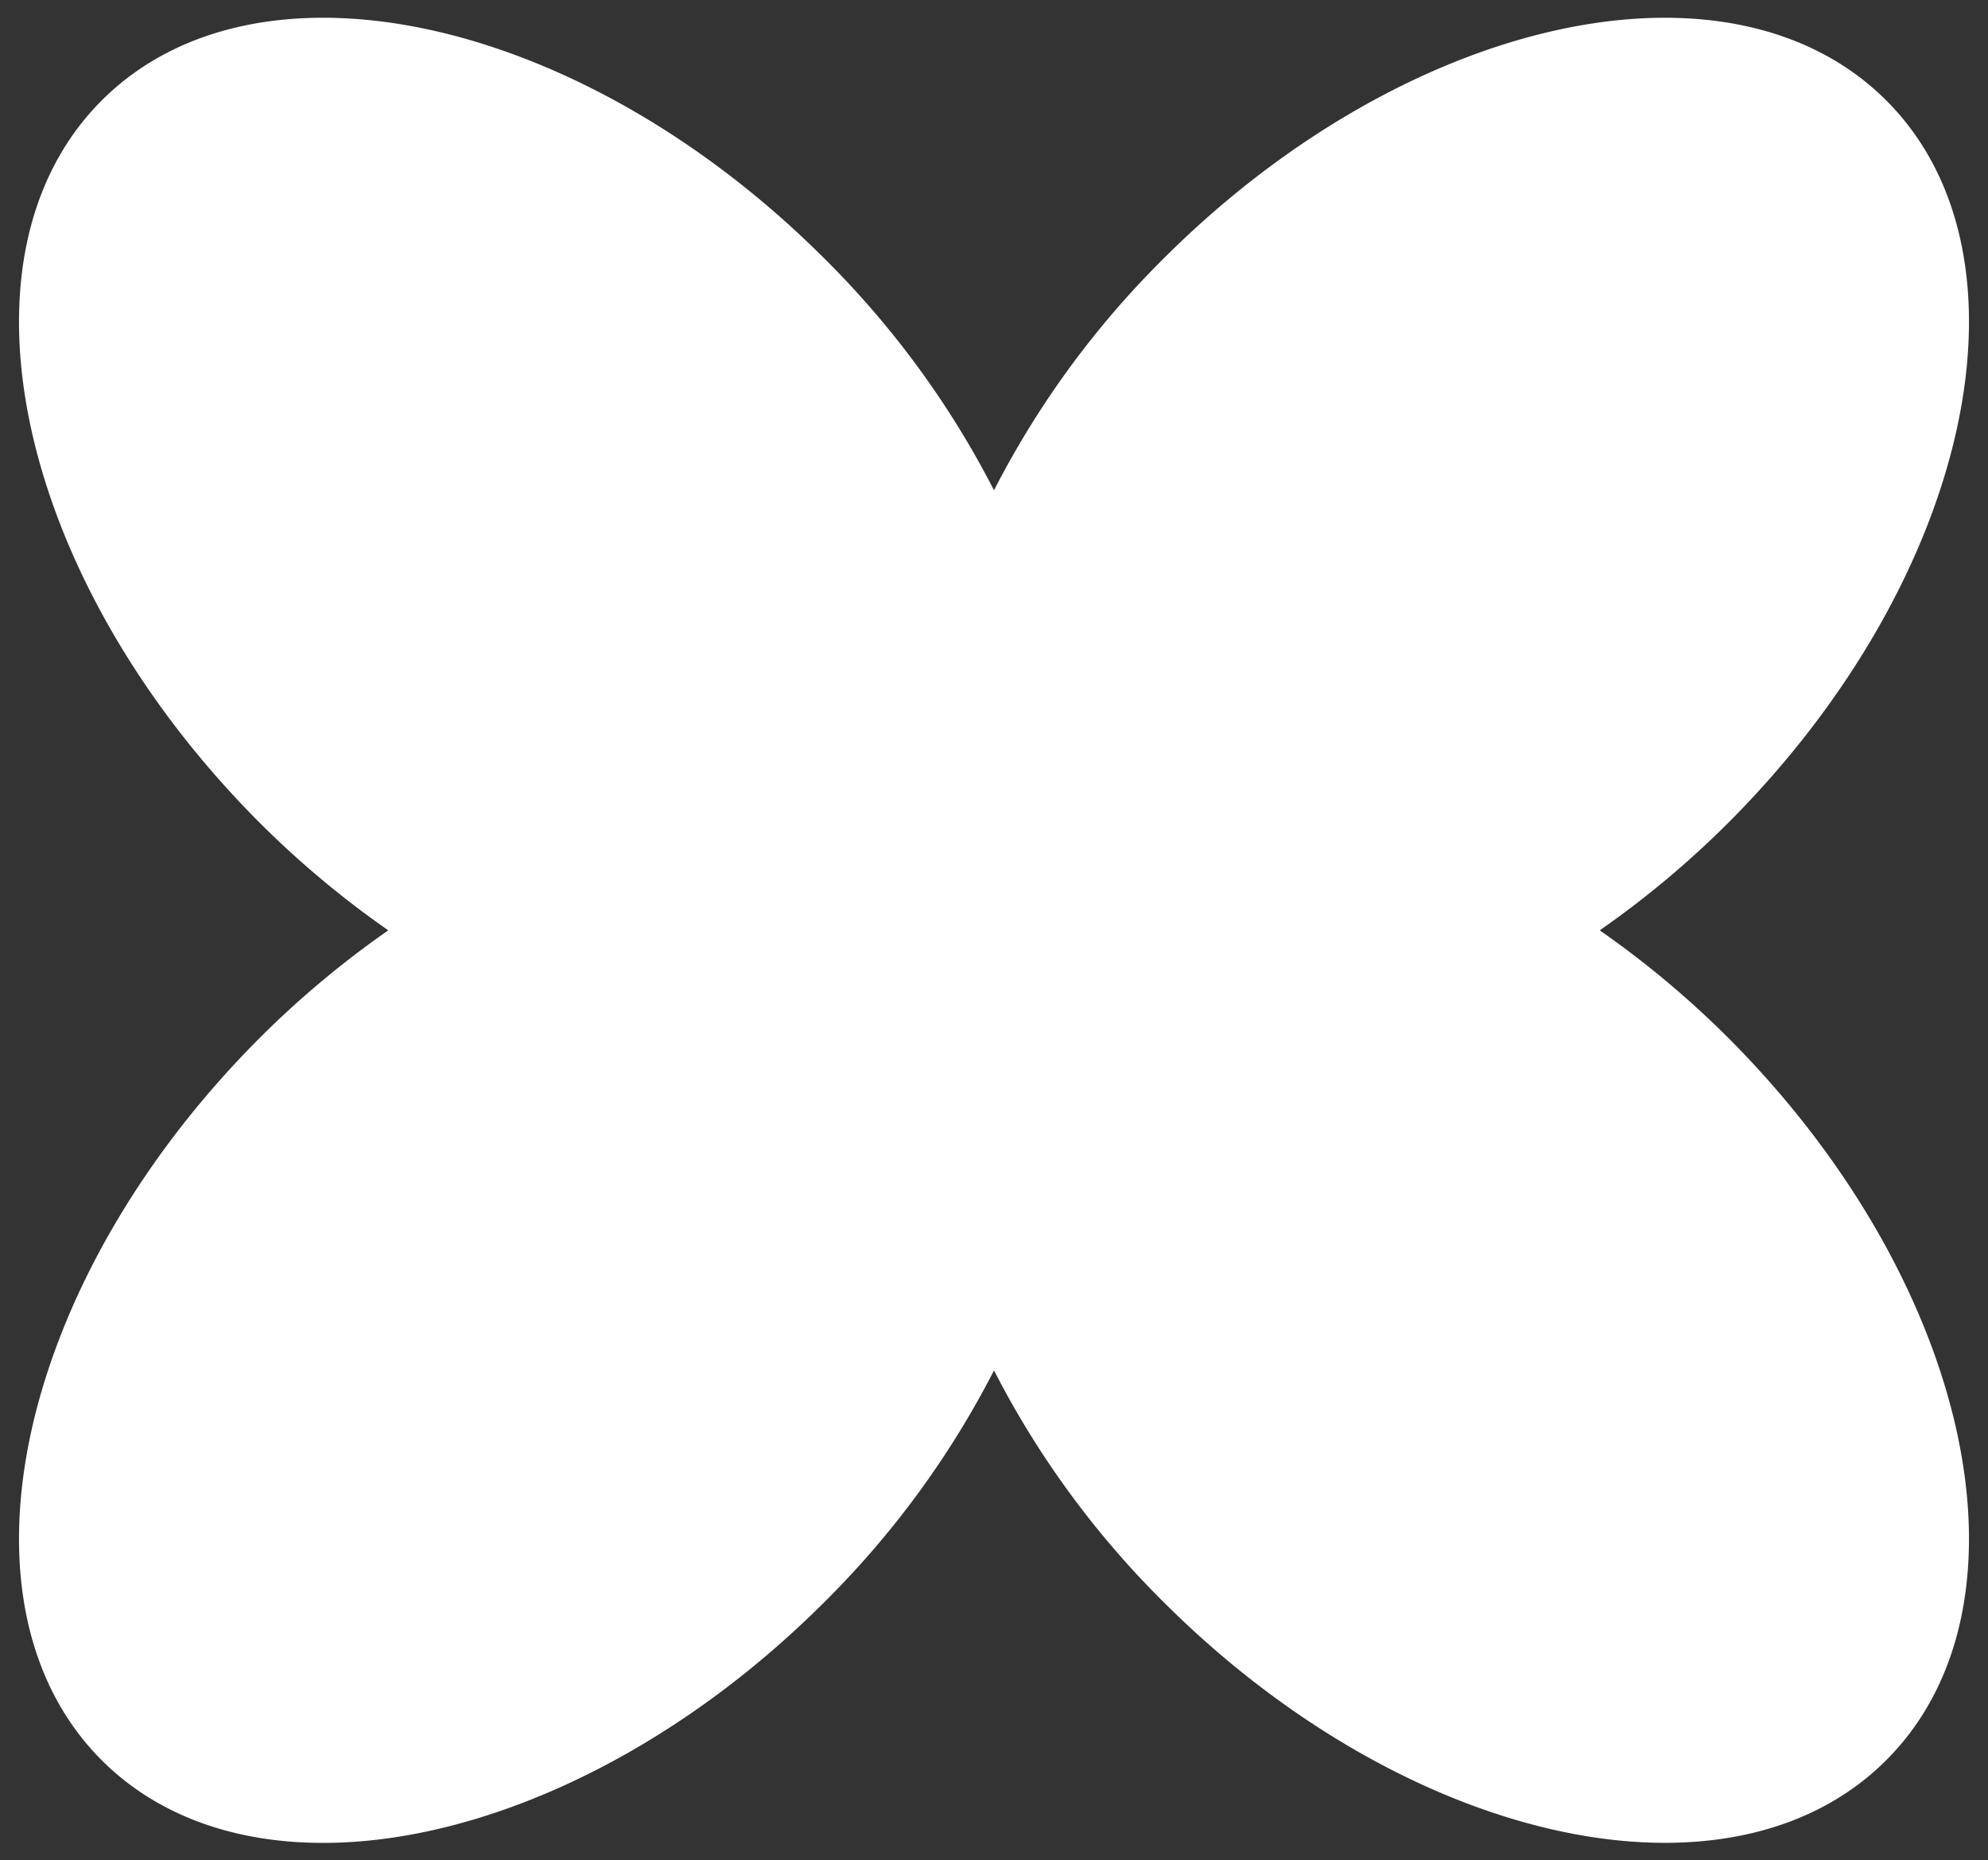
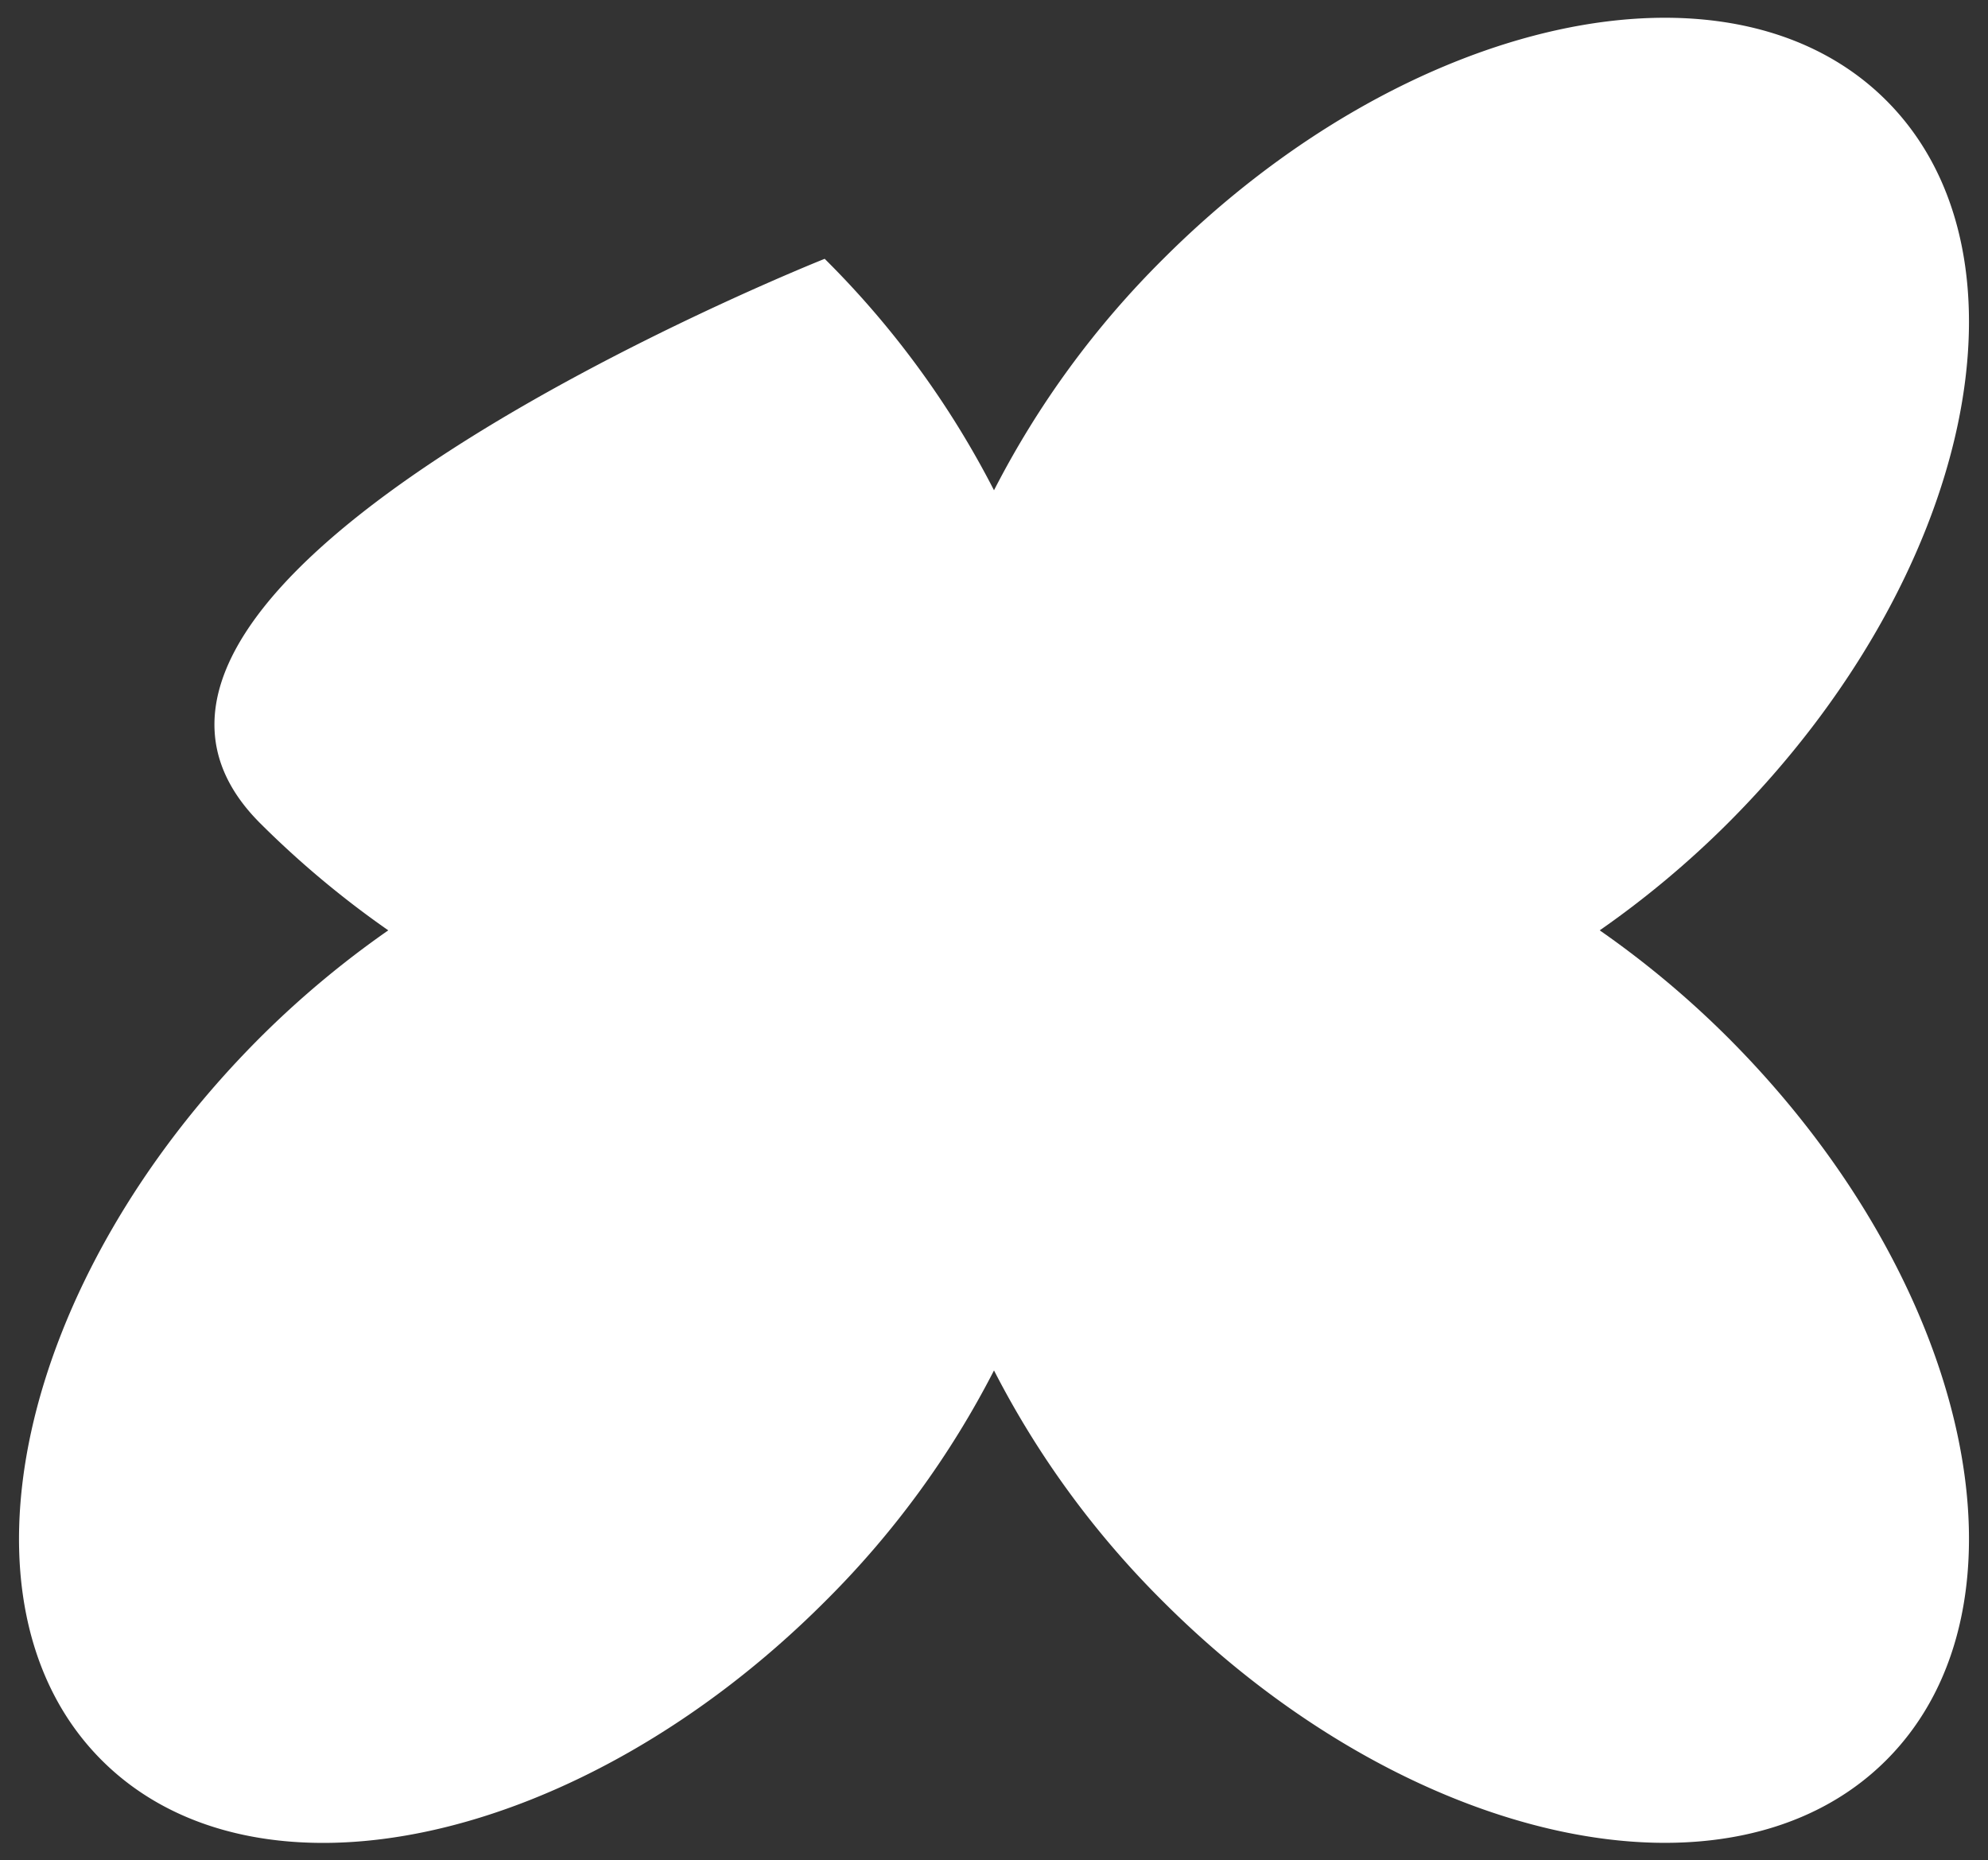
<svg xmlns="http://www.w3.org/2000/svg" id="Layer_1" data-name="Layer 1" viewBox="0 0 700 655.05">
  <rect x="0" y="0" width="700" height="655.05" fill="#333333" stroke="none" />
  <defs>
    <style>.cls-1{fill:#fff;}</style>
  </defs>
-   <path class="cls-1" d="M563.28,327.58a335.48,335.48,0,0,0,45.12-37.72c85.7-85.68,110.67-199.62,55.78-254.49S495.32,5.46,409.62,91.13A321.29,321.29,0,0,0,350,172.63a321.29,321.29,0,0,0-59.62-81.5C204.68,5.46,90.71-19.51,35.82,35.37S5.9,204.18,91.6,289.86a335.48,335.48,0,0,0,45.12,37.72A335.48,335.48,0,0,0,91.6,365.3C5.9,451-19.07,564.92,35.82,619.79S204.68,649.7,290.38,564A321.25,321.25,0,0,0,350,482.54,321.25,321.25,0,0,0,409.62,564c85.7,85.67,199.67,110.64,254.56,55.76S694.1,451,608.4,365.3A335.48,335.48,0,0,0,563.28,327.58Z" />
+   <path class="cls-1" d="M563.28,327.58a335.48,335.48,0,0,0,45.12-37.72c85.7-85.68,110.67-199.62,55.78-254.49S495.32,5.46,409.62,91.13A321.29,321.29,0,0,0,350,172.63a321.29,321.29,0,0,0-59.62-81.5S5.9,204.18,91.6,289.86a335.48,335.48,0,0,0,45.12,37.72A335.48,335.48,0,0,0,91.6,365.3C5.9,451-19.07,564.92,35.82,619.79S204.68,649.7,290.38,564A321.25,321.25,0,0,0,350,482.54,321.25,321.25,0,0,0,409.62,564c85.7,85.67,199.67,110.64,254.56,55.76S694.1,451,608.4,365.3A335.48,335.48,0,0,0,563.28,327.58Z" />
</svg>